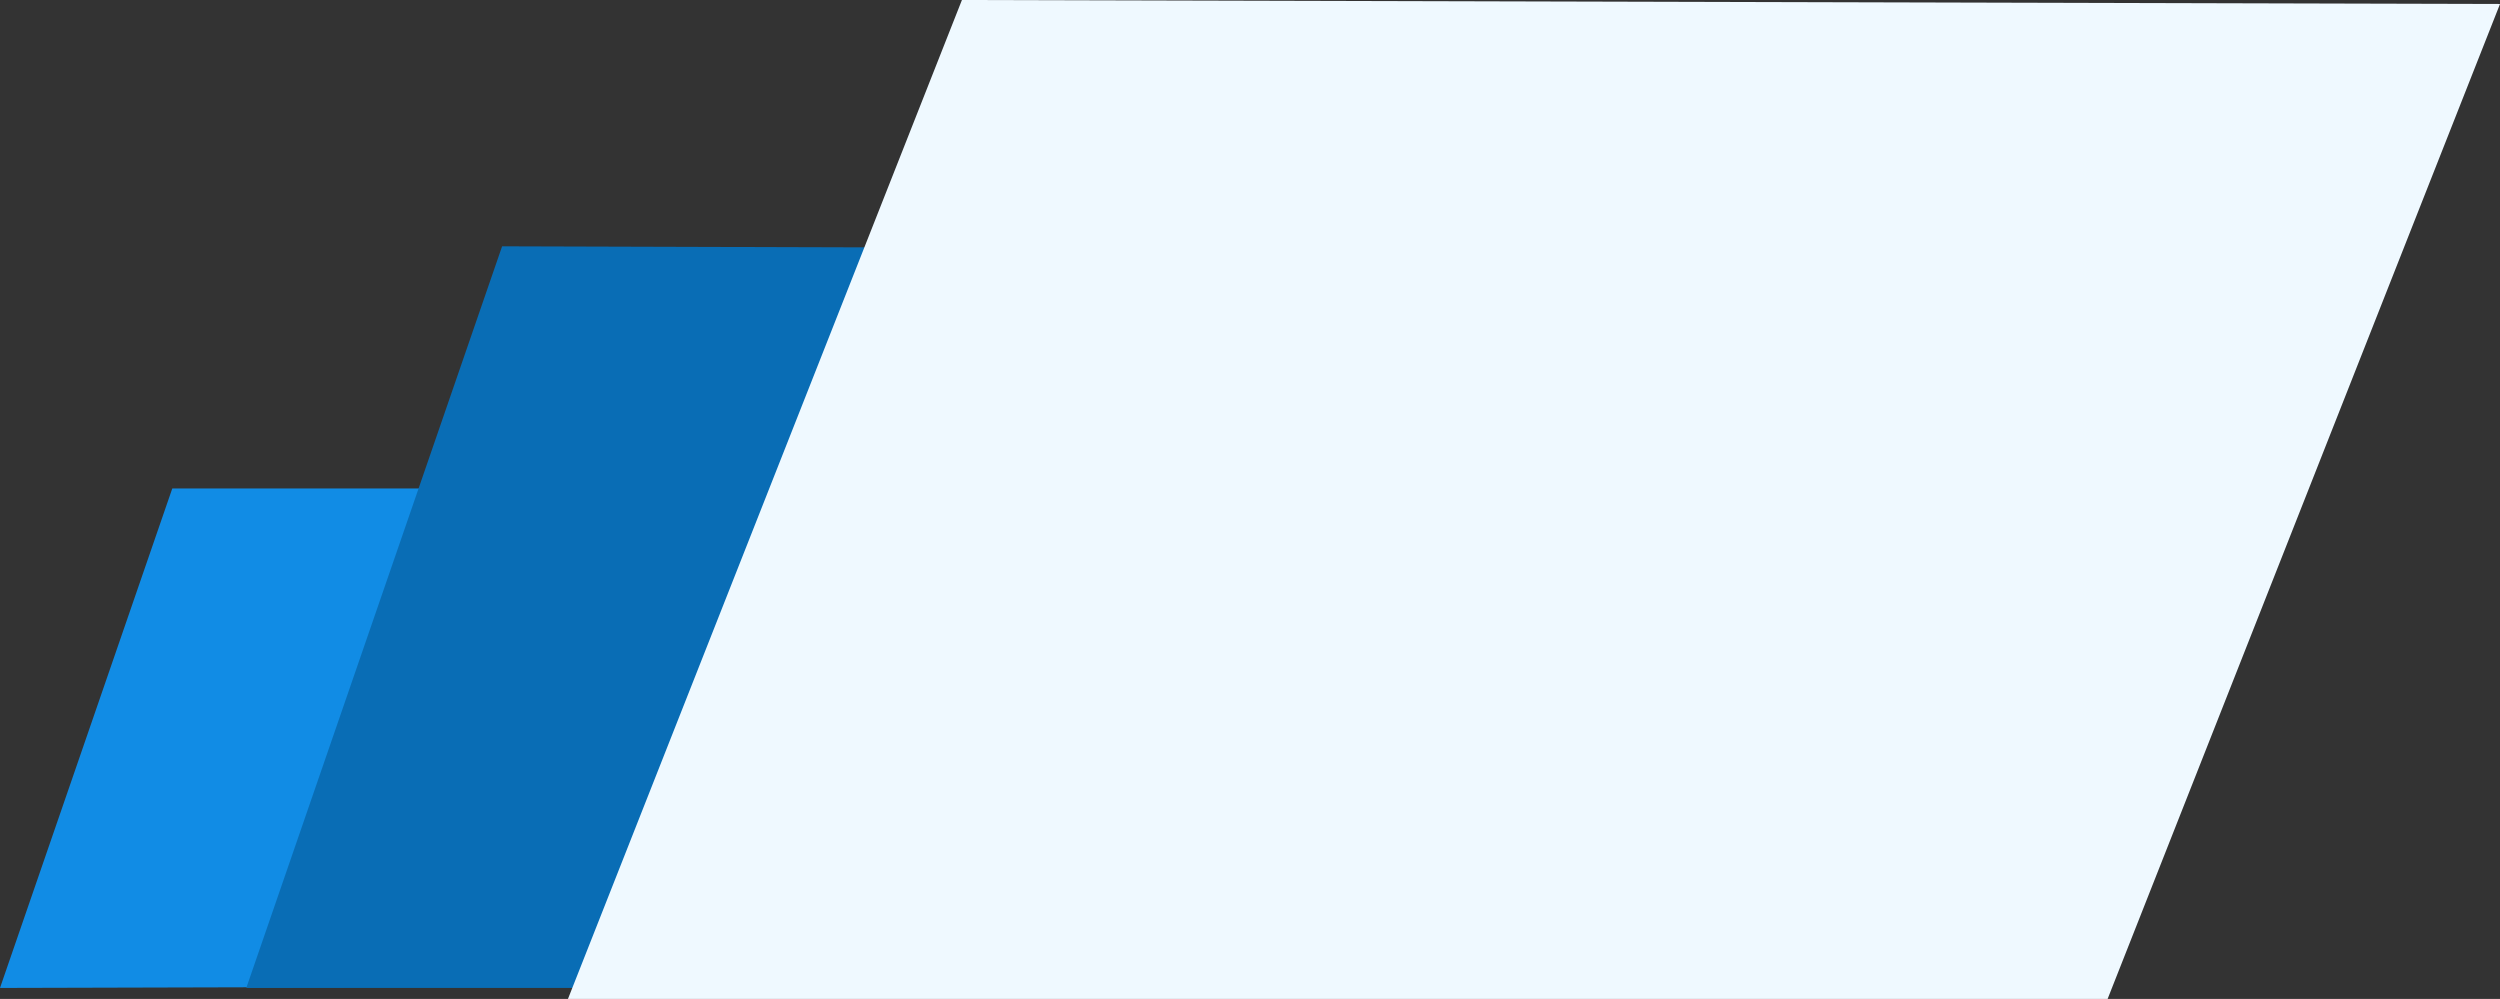
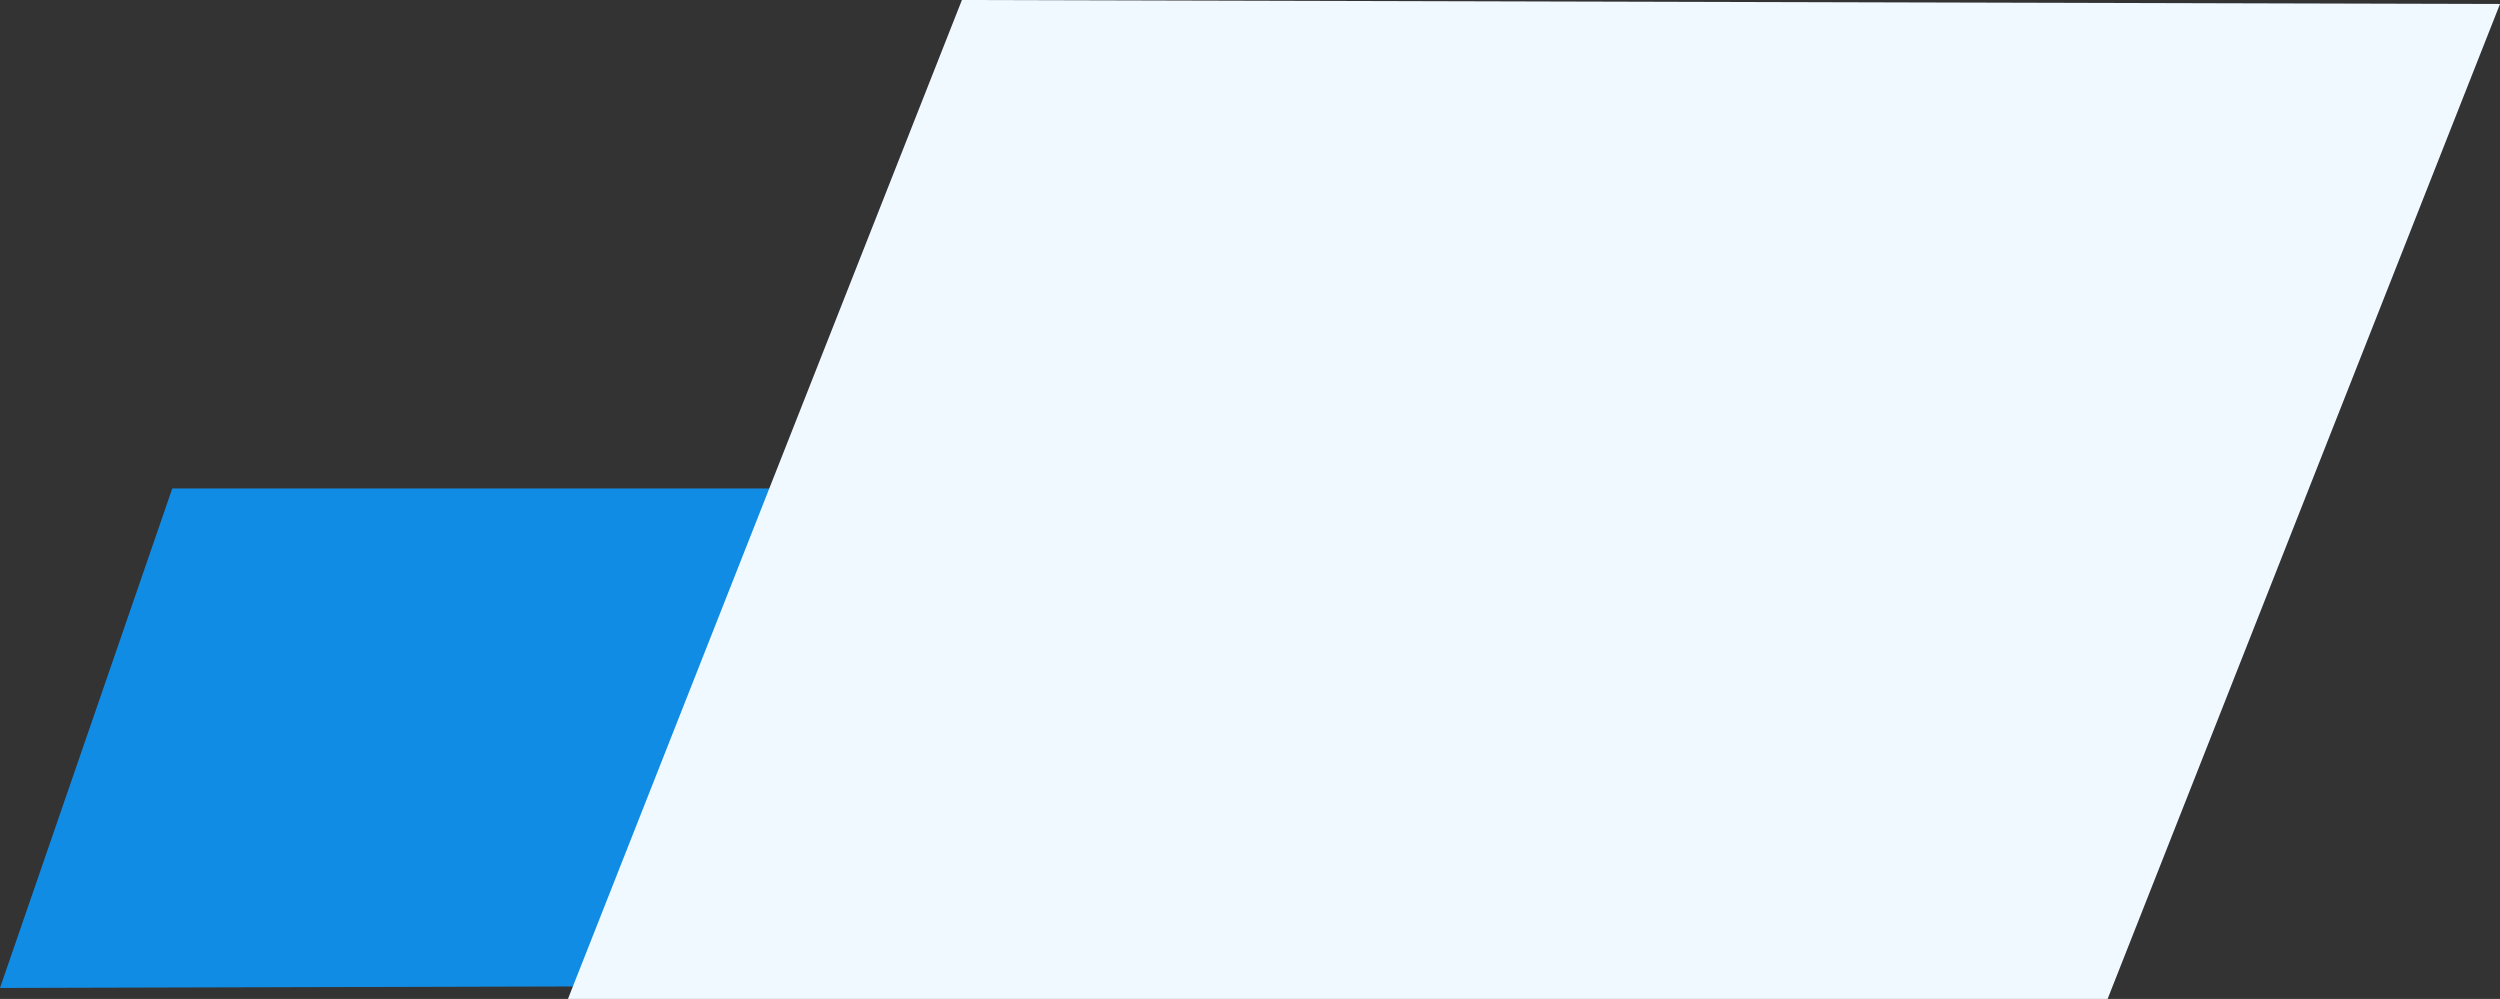
<svg xmlns="http://www.w3.org/2000/svg" width="455.797" height="182.121" viewBox="0 0 455.797 182.121">
  <rect x="0" y="0" width="455.797" height="182.121" fill="#333333" stroke="none" />
  <g id="Visual_Element_1" data-name="Visual Element_1" transform="translate(-1357.381 -1381.115)">
    <g id="Raggruppa_634" data-name="Raggruppa 634" transform="translate(1377.381 1379.115)">
      <path id="Tracciato_456" data-name="Tracciato 456" d="M31.41,0,0,91.06,135.53,90.7,166.813,0Z" transform="translate(-20 91.061)" fill="#118ce5" />
-       <path id="Tracciato_449" data-name="Tracciato 449" d="M46.64,0,0,135.214H182.27L228.722.542Z" transform="translate(24.903 46.908)" fill="#096db5" />
-       <path id="Tracciato_462" data-name="Tracciato 462" d="M71.828,0,0,182.121H280.708L352.247.73Z" transform="translate(83.55 2)" fill="#eff9ff" />
+       <path id="Tracciato_462" data-name="Tracciato 462" d="M71.828,0,0,182.121H280.708L352.247.73" transform="translate(83.55 2)" fill="#eff9ff" />
    </g>
  </g>
</svg>